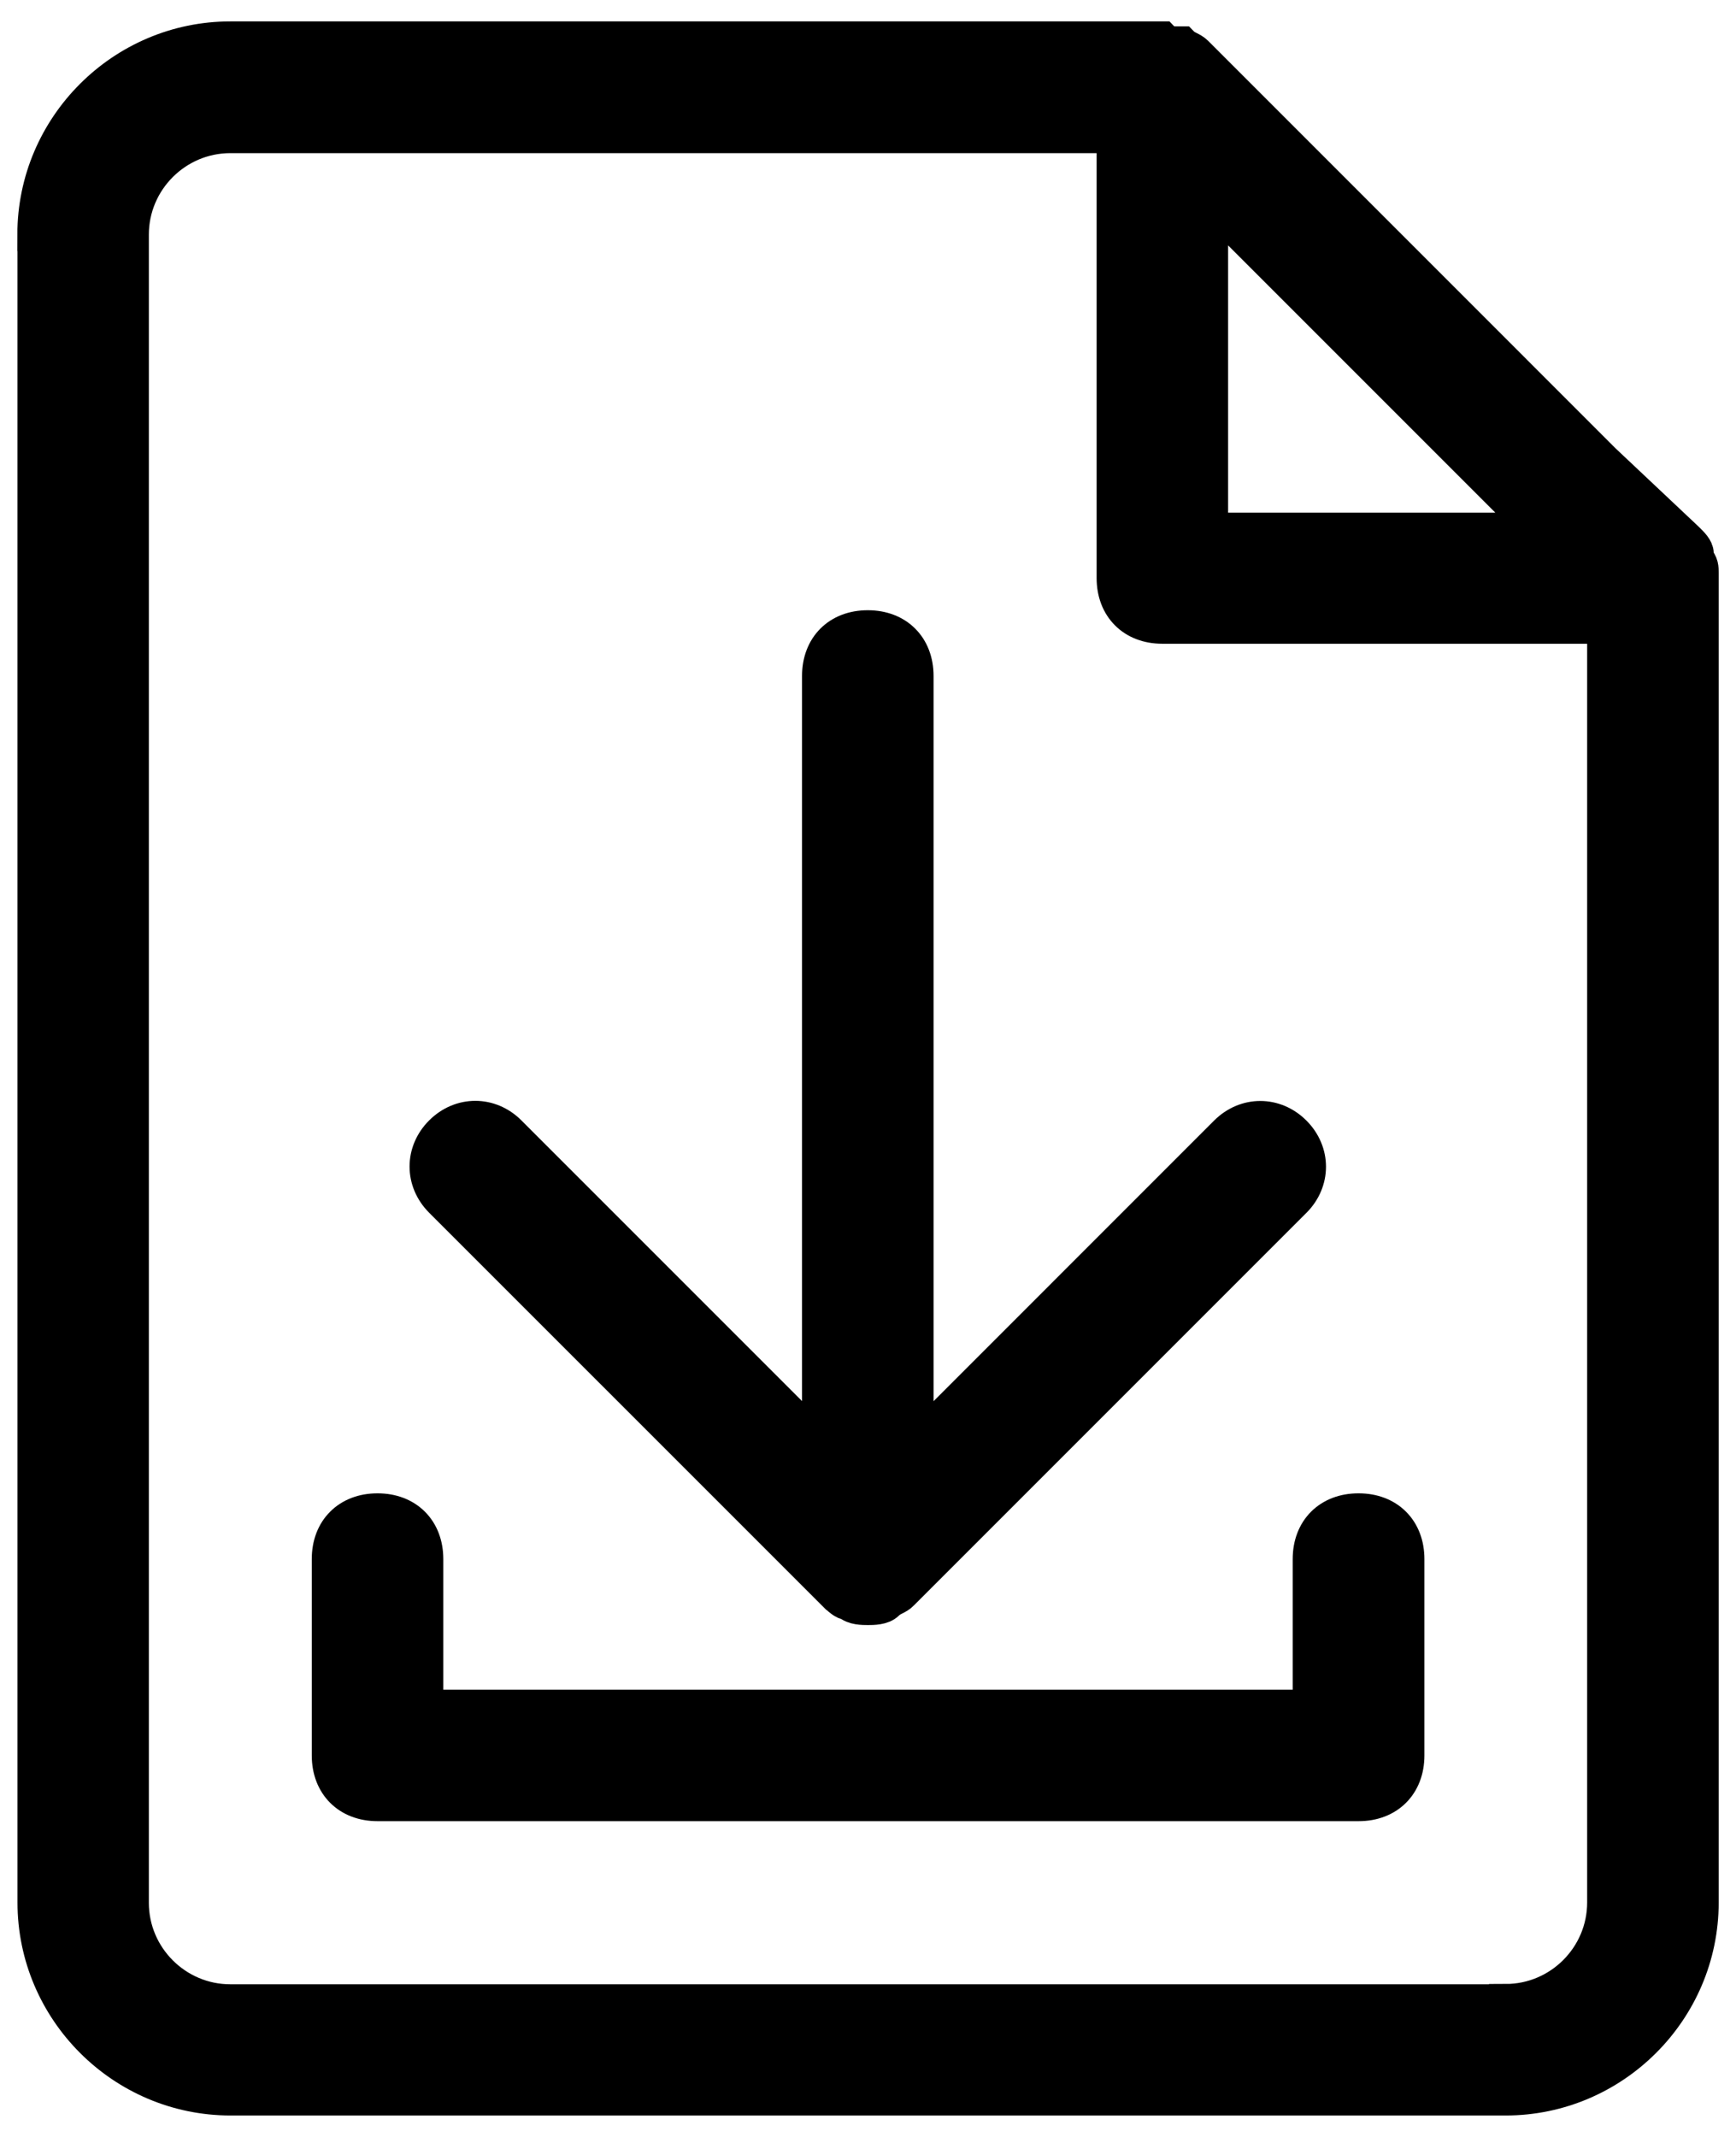
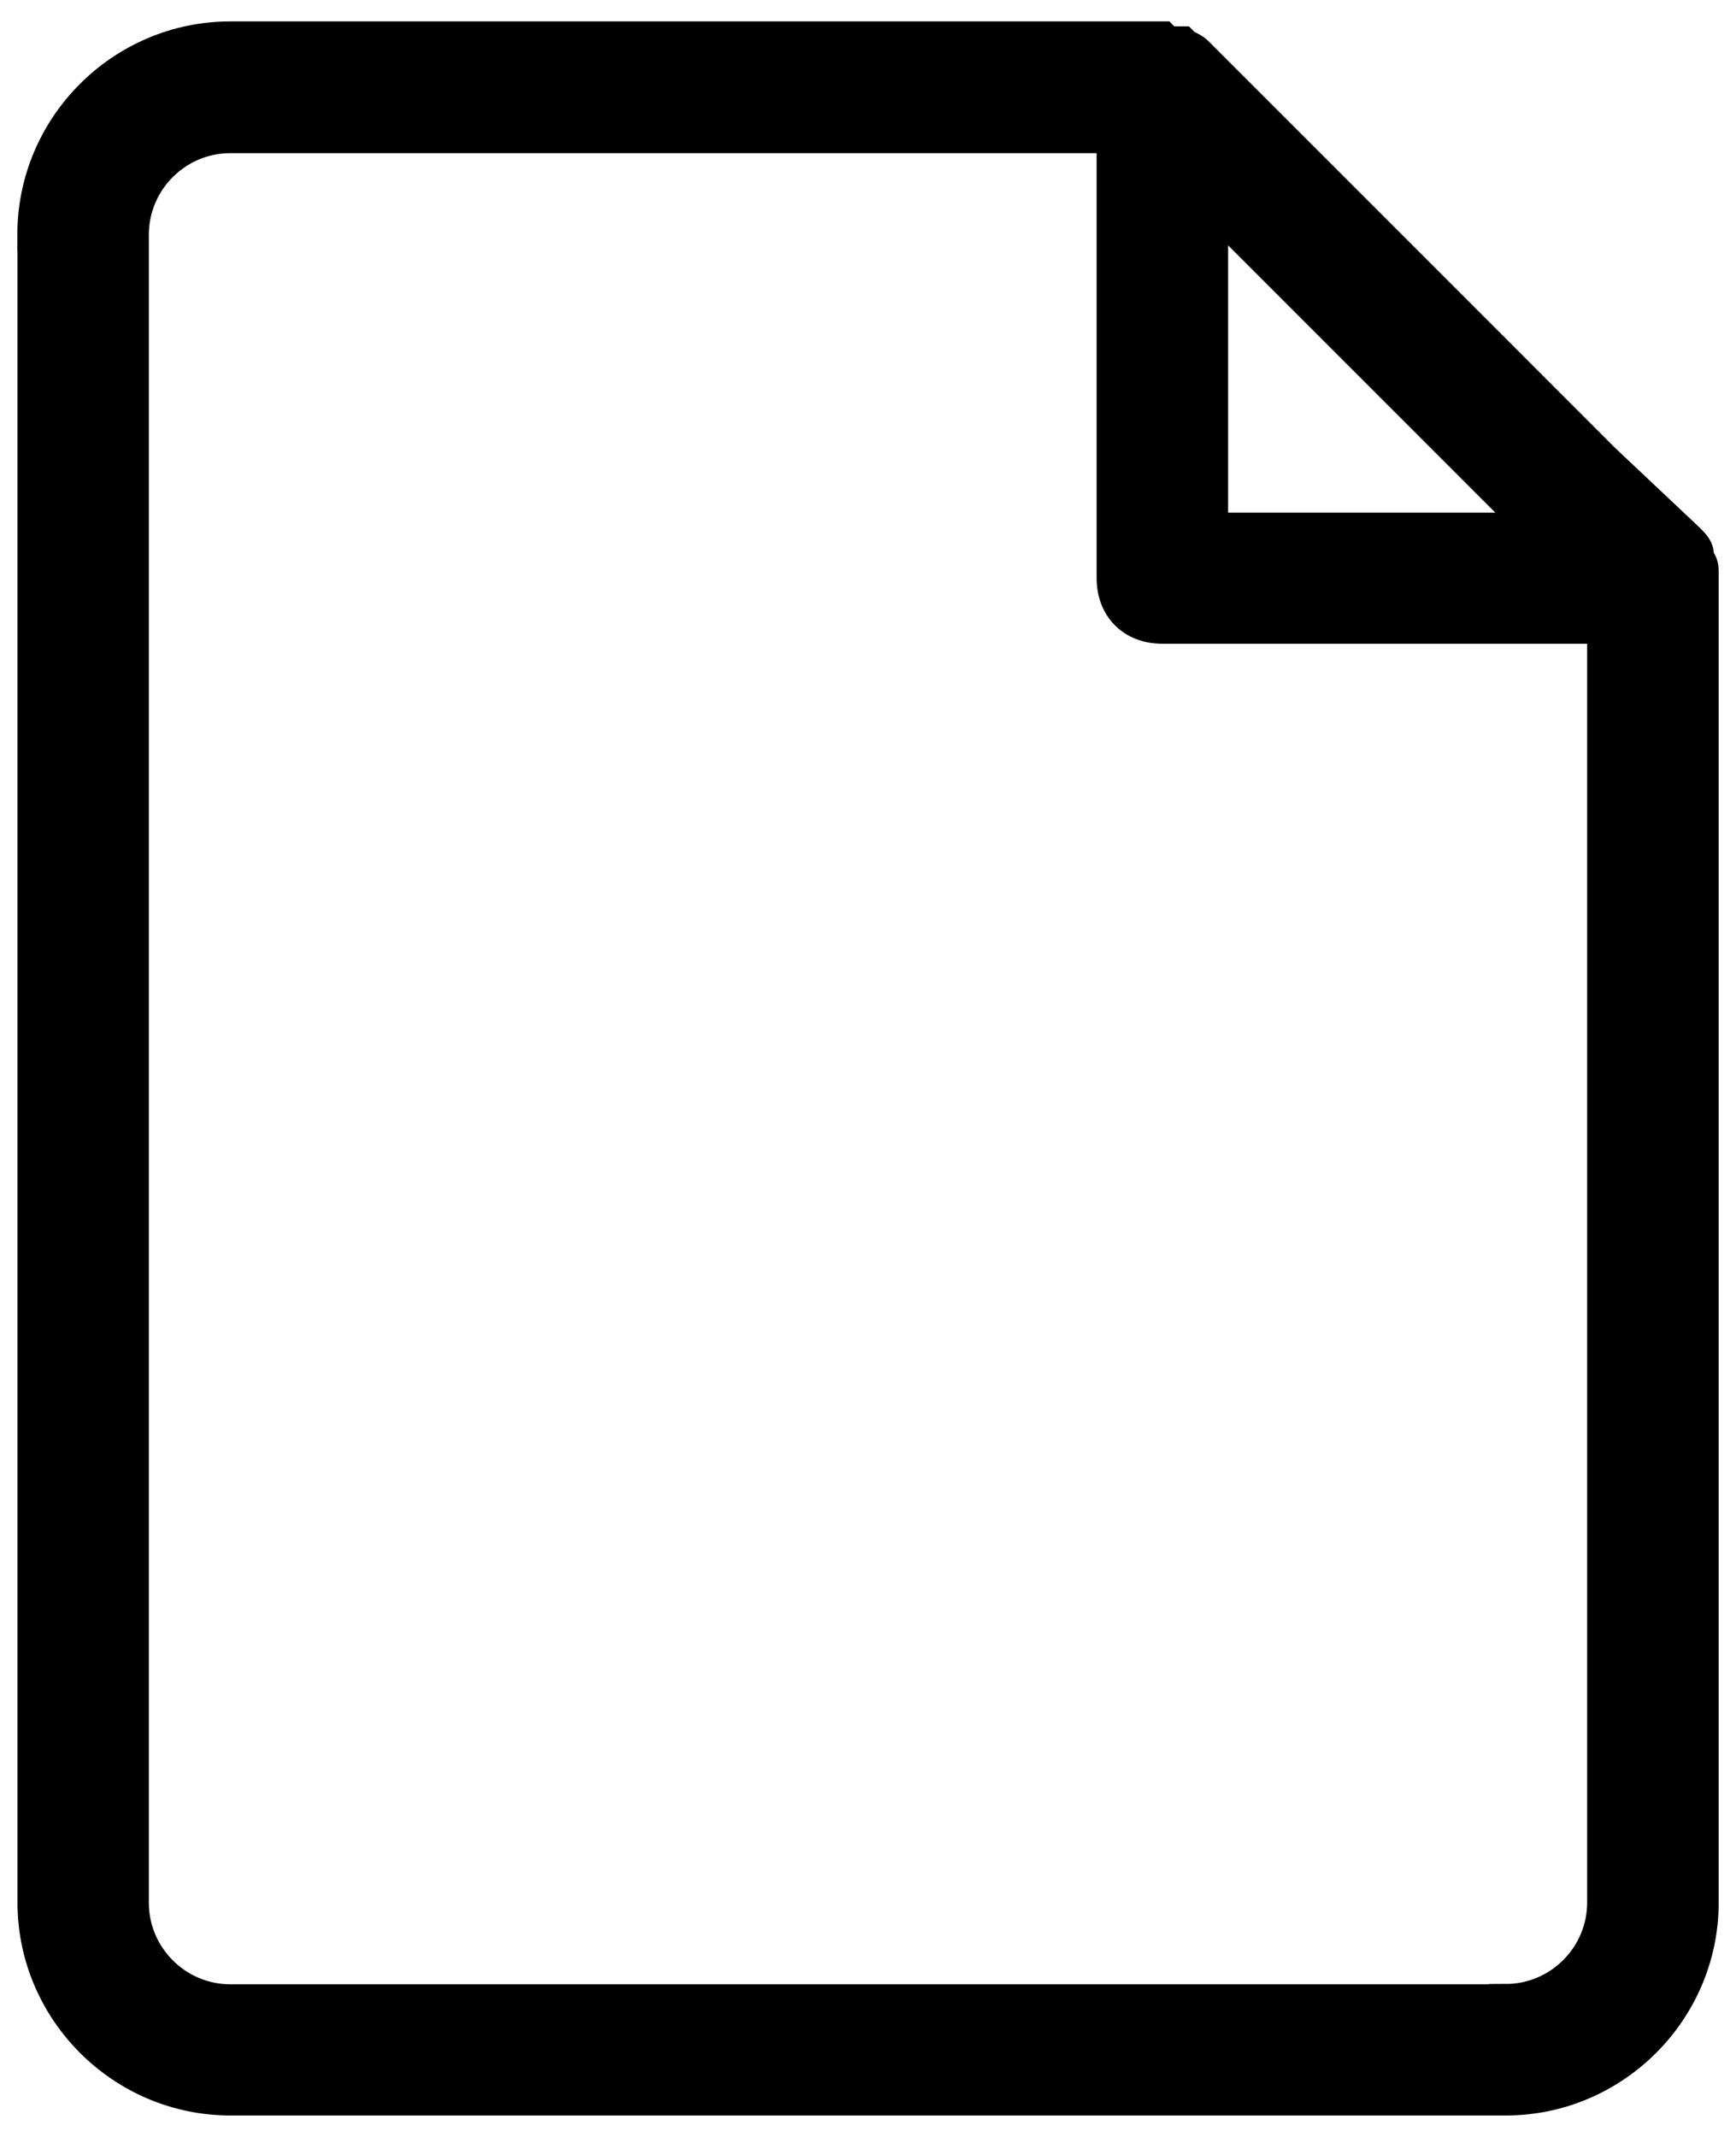
<svg xmlns="http://www.w3.org/2000/svg" width="39" height="48" viewBox="0 0 39 48" fill="none">
  <path d="M0.768 5.27V42.734C0.768 45.157 2.751 47.143 5.178 47.143H33.826C36.249 47.143 38.236 45.16 38.236 42.734V12.872C38.236 12.761 38.236 12.65 38.125 12.543V12.432C38.125 12.321 38.014 12.21 37.903 12.102L36.031 10.338L26.883 1.189C26.772 1.078 26.661 1.078 26.553 0.967H26.442C26.331 0.967 26.22 0.967 26.113 0.856H5.174C2.751 0.856 0.765 2.839 0.765 5.266H0.768V5.27ZM33.826 44.946H5.174C3.961 44.946 2.969 43.954 2.969 42.741V5.27C2.969 4.056 3.961 3.065 5.174 3.065H25.011V12.983C25.011 13.645 25.451 14.085 26.113 14.085H36.031V42.734C36.031 43.947 35.04 44.939 33.826 44.939V44.946ZM34.048 11.451L34.488 11.891H27.215V4.607L34.048 11.44V11.451Z" fill="black" stroke="black" stroke-width="0.75" stroke-miterlimit="10" />
-   <path d="M30.519 33.918C29.857 33.918 29.416 34.358 29.416 35.02V38.328H9.584V35.02C9.584 34.358 9.143 33.918 8.481 33.918C7.819 33.918 7.379 34.358 7.379 35.02V39.43C7.379 40.092 7.819 40.532 8.481 40.532H30.522C31.184 40.532 31.625 40.092 31.625 39.43V35.02C31.625 34.358 31.184 33.918 30.522 33.918H30.519Z" fill="black" stroke="black" stroke-width="0.75" stroke-miterlimit="10" />
-   <path d="M18.729 35.794C18.84 35.905 18.951 36.016 19.058 36.016C19.169 36.127 19.388 36.127 19.499 36.127C19.61 36.127 19.828 36.127 19.939 36.016C20.05 35.905 20.161 35.905 20.268 35.794L29.084 26.978C29.524 26.538 29.524 25.876 29.084 25.435C28.644 24.995 27.982 24.995 27.541 25.435L20.598 32.379V15.184C20.598 14.522 20.157 14.082 19.495 14.082C18.833 14.082 18.393 14.522 18.393 15.184V32.376L11.449 25.432C11.009 24.992 10.347 24.992 9.906 25.432C9.466 25.872 9.466 26.534 9.906 26.975L18.722 35.79H18.729V35.794Z" fill="black" stroke="black" stroke-width="0.75" stroke-miterlimit="10" />
</svg>